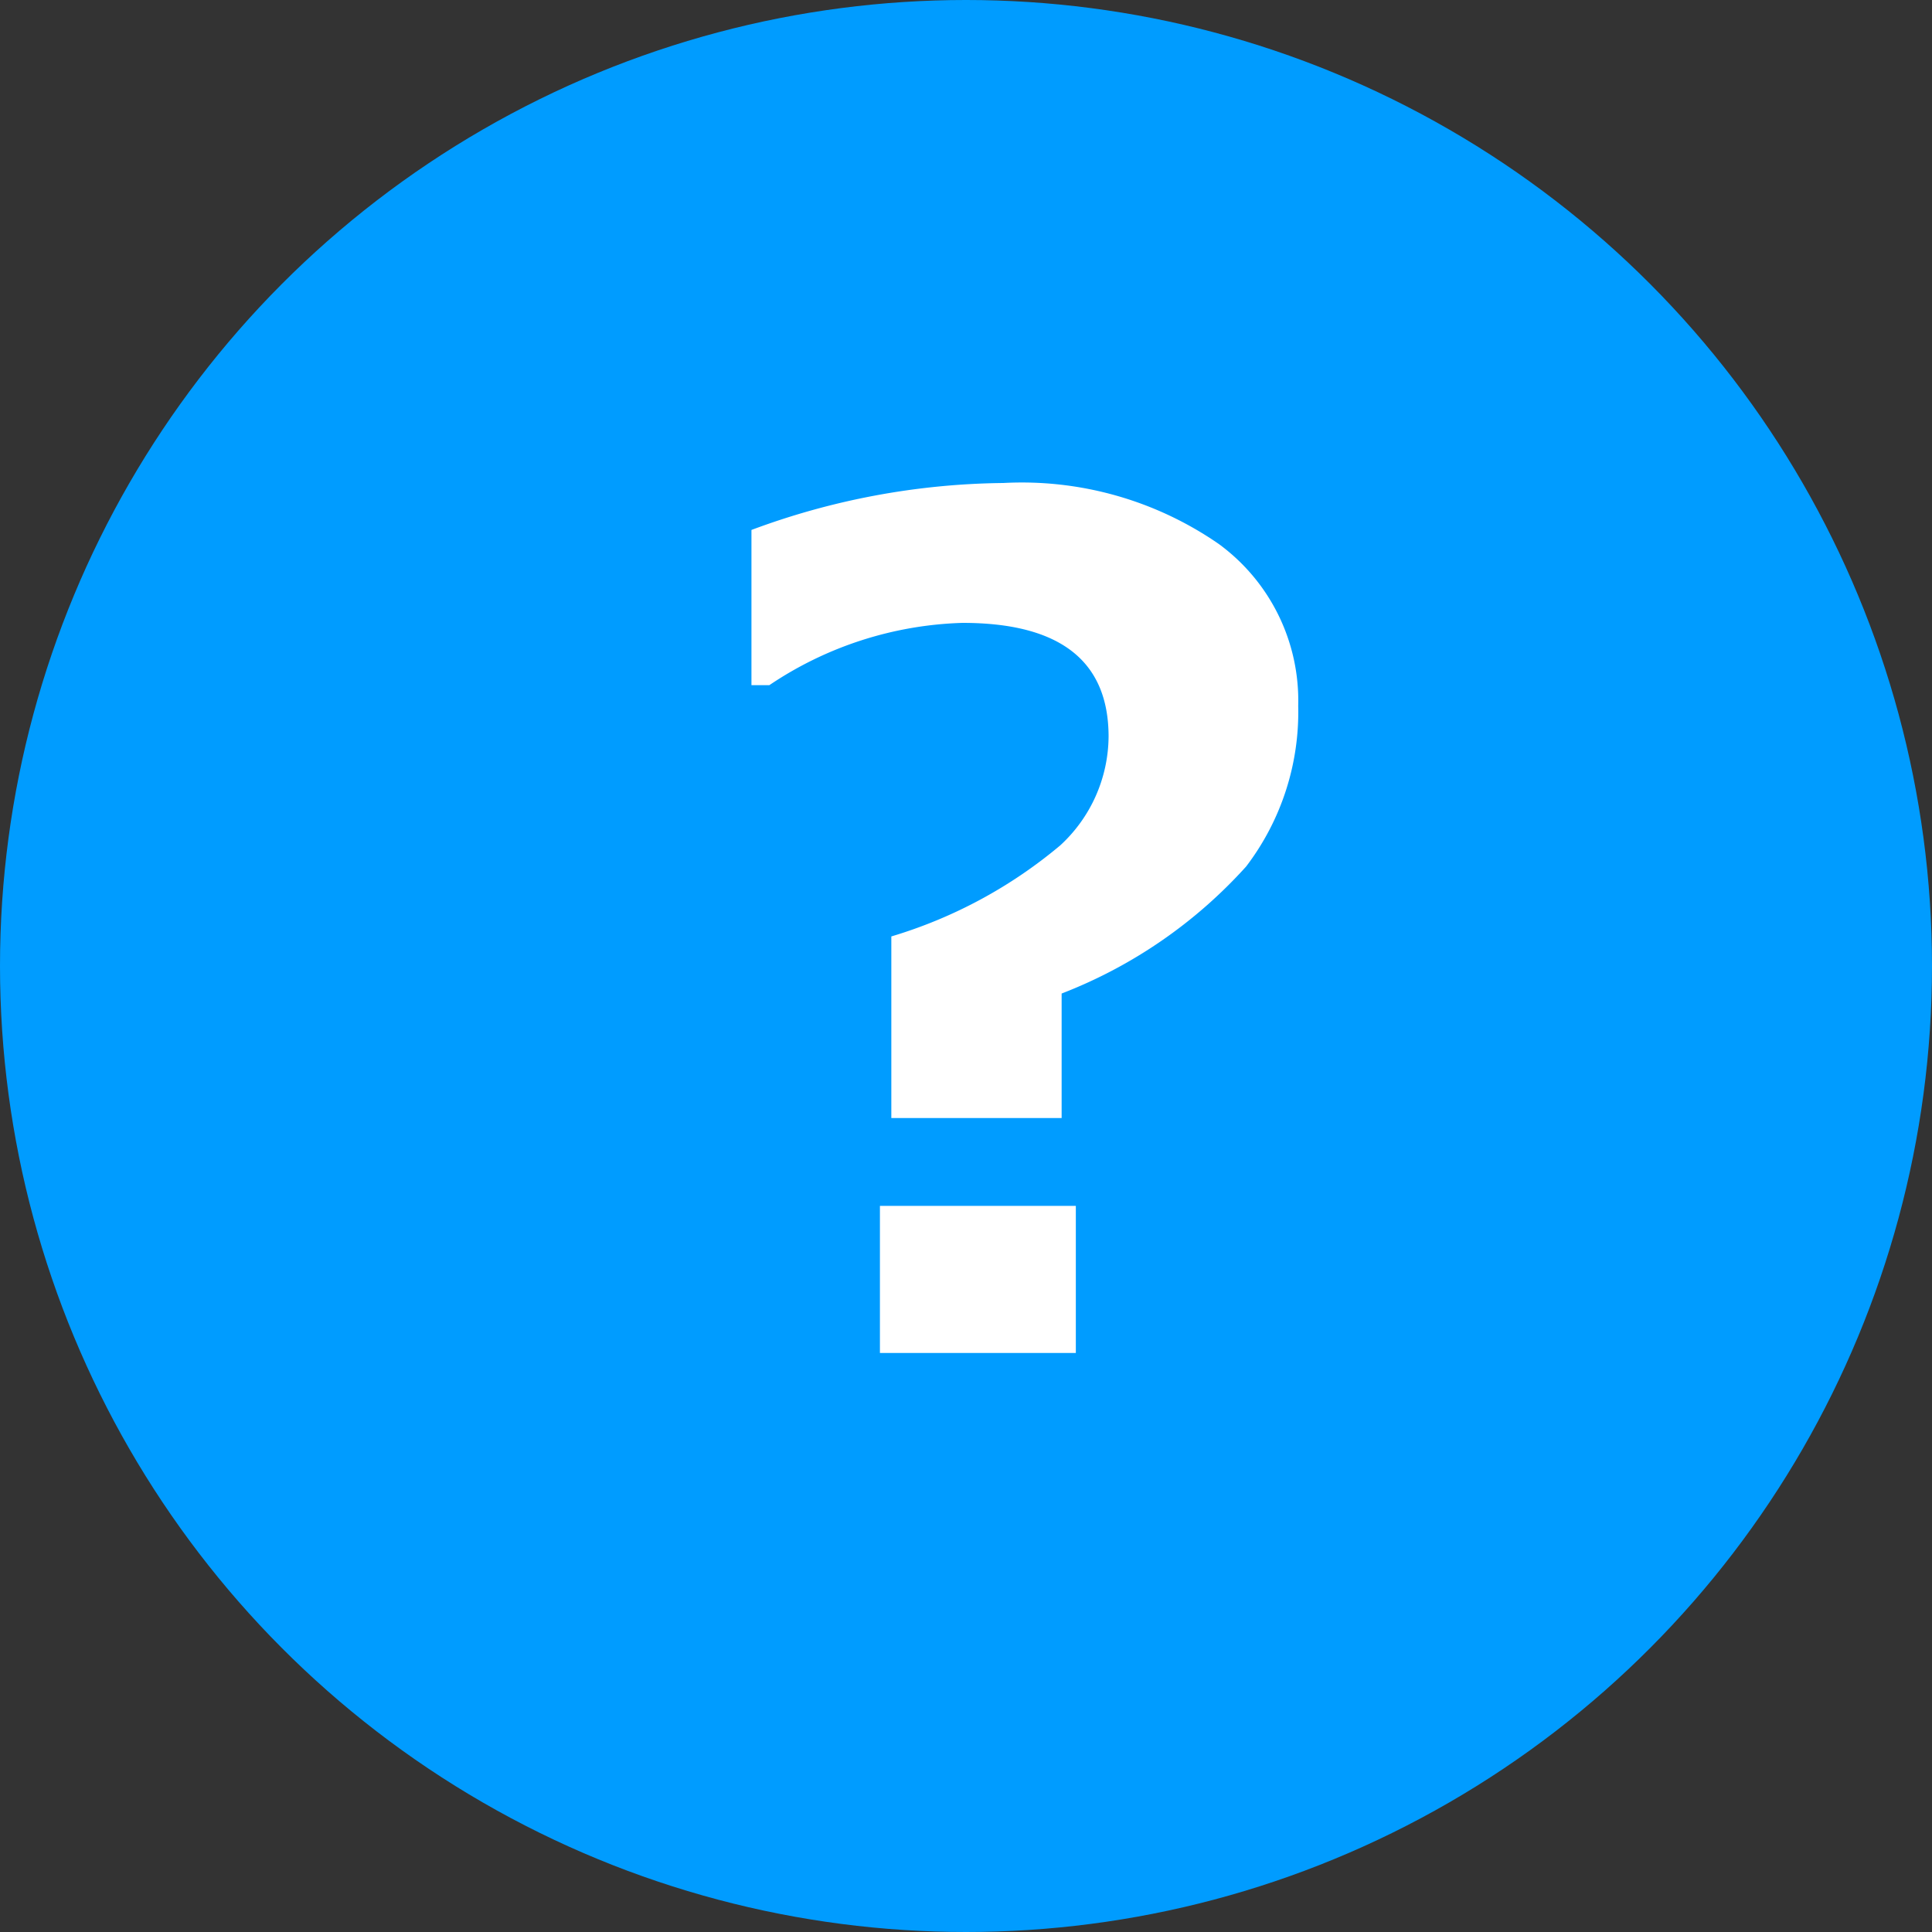
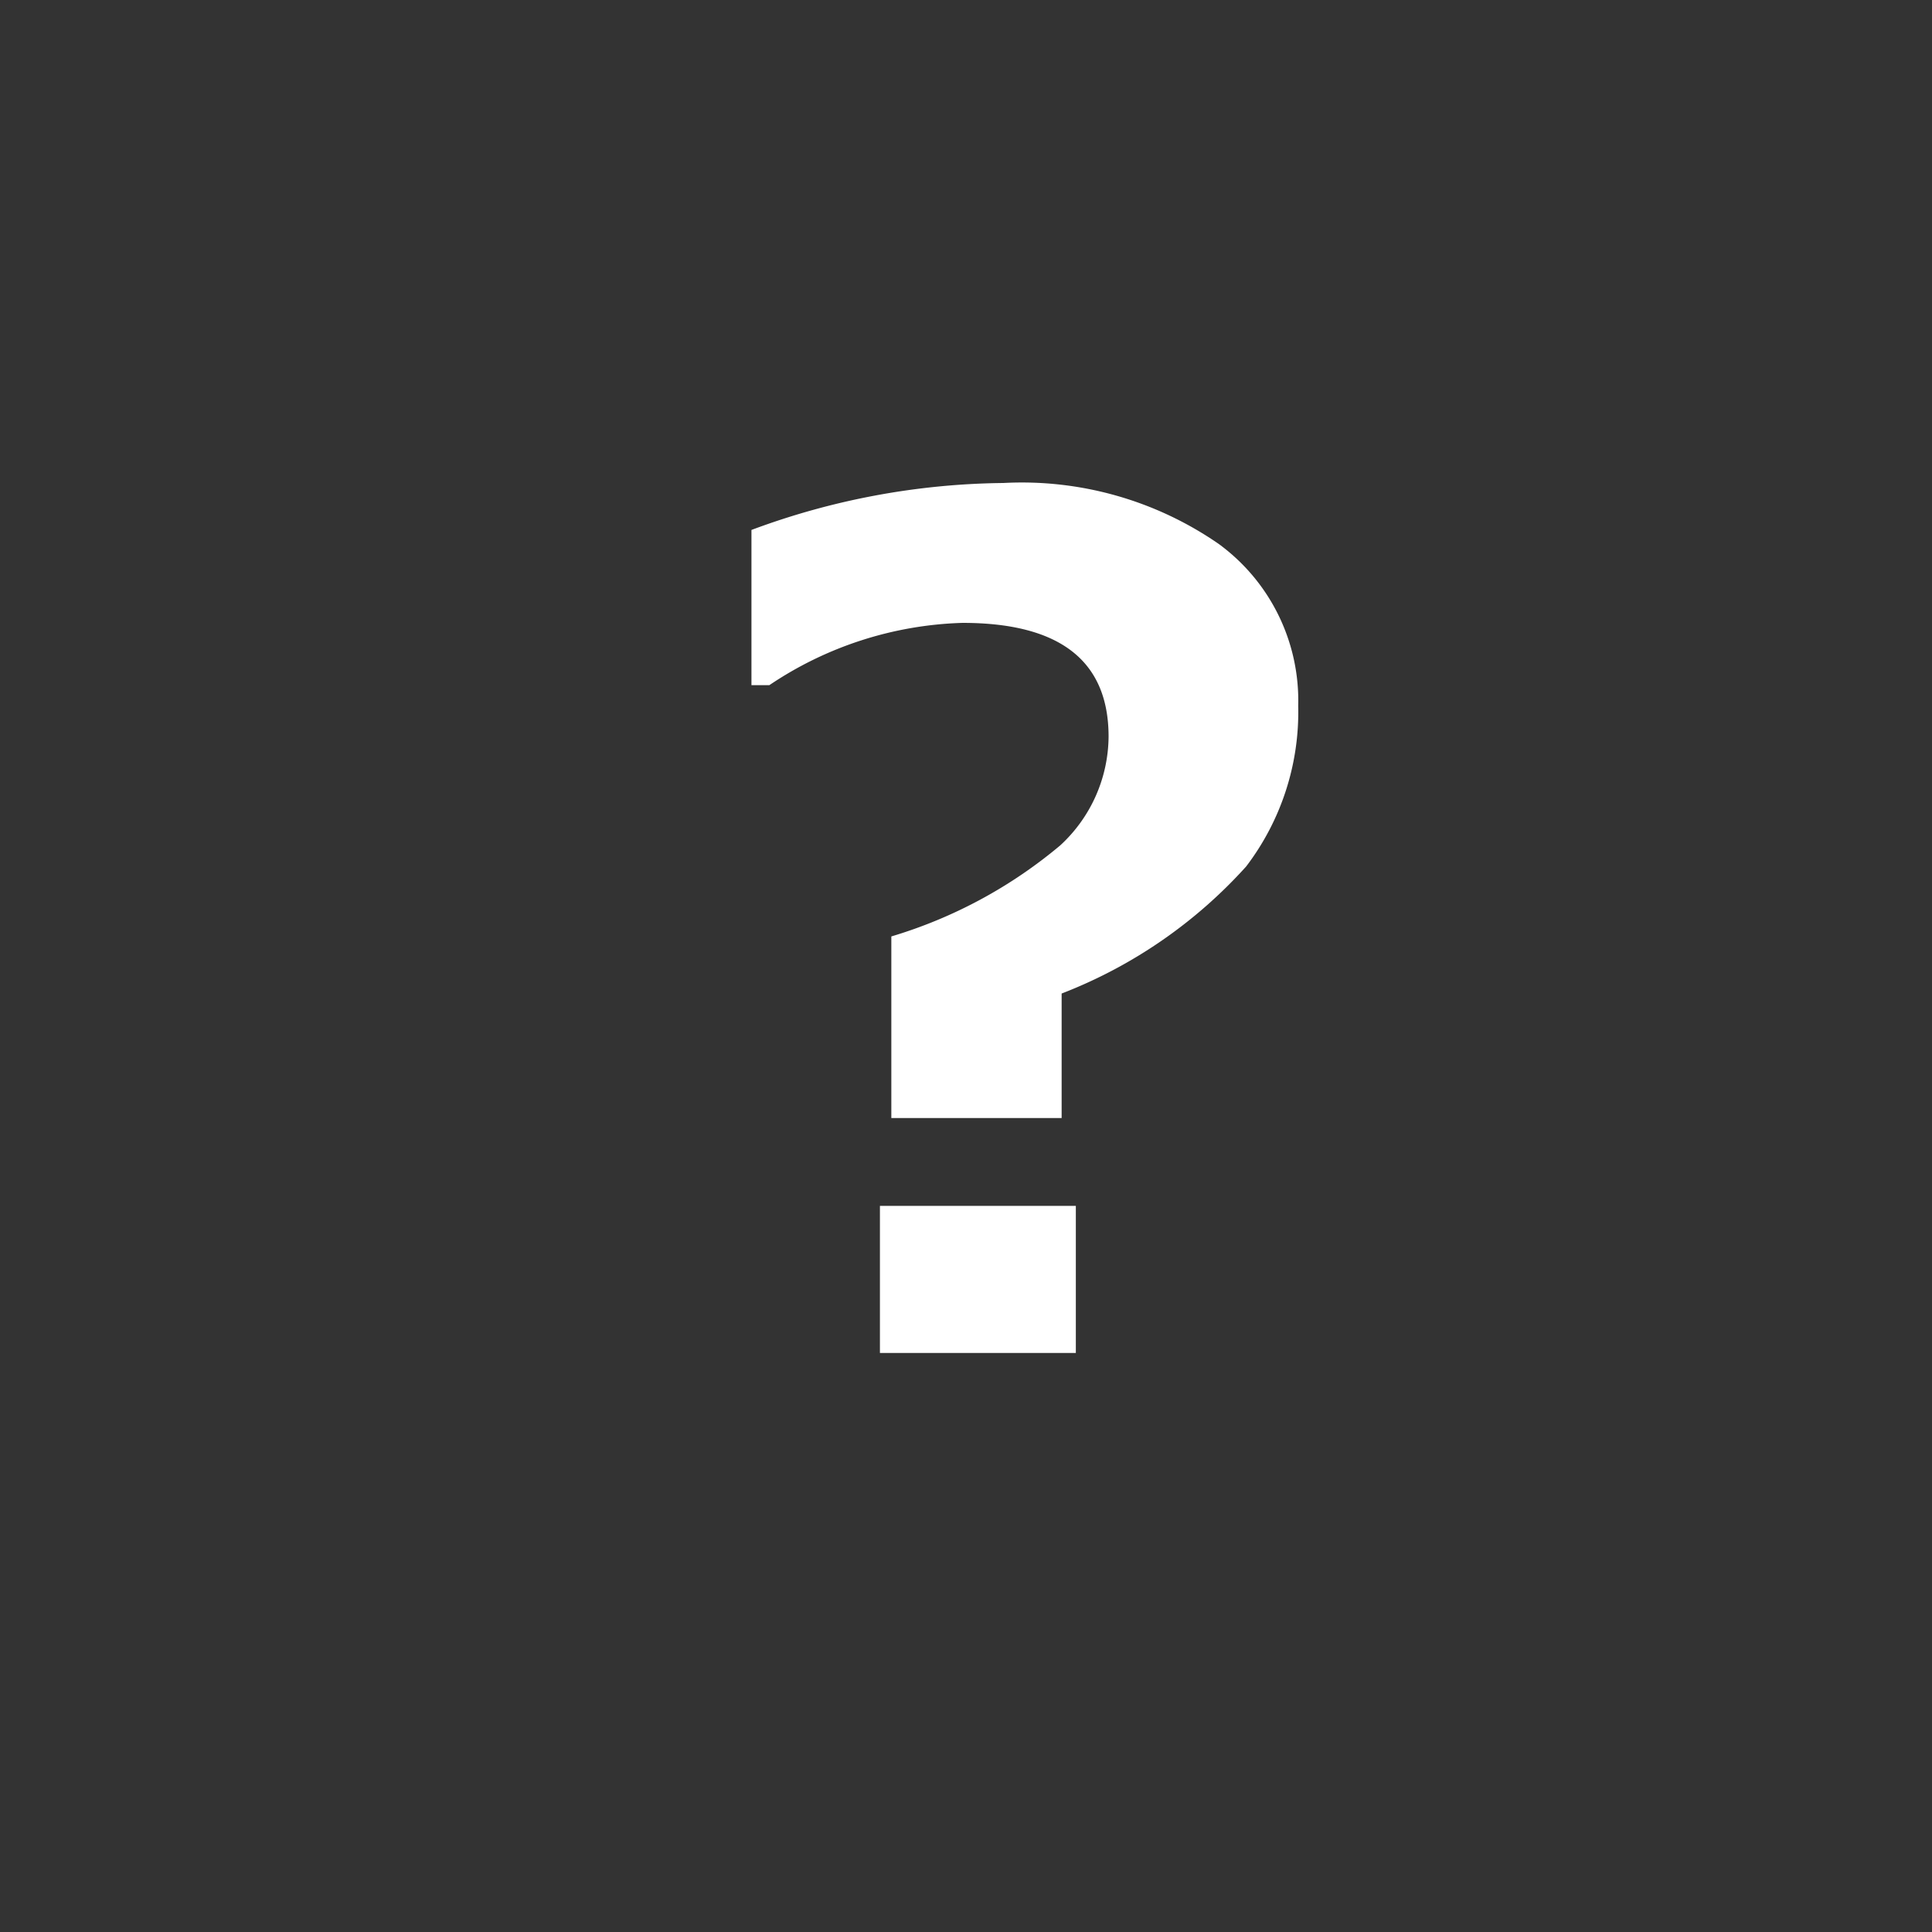
<svg xmlns="http://www.w3.org/2000/svg" width="20" height="20" viewBox="0 0 20 20">
  <rect x="0" y="0" width="20" height="20" fill="#333333" stroke="none" />
-   <circle cx="10" cy="10" r="10" fill="#009CFF" />
  <path d="M3.99-3.721v1.289H2.227V-4.312a4.9,4.9,0,0,0,1.749-.943,1.544,1.544,0,0,0,.5-1.125q0-1.178-1.512-1.178a3.773,3.773,0,0,0-2,.645H.779V-8.52a7.664,7.664,0,0,1,2.607-.486,3.582,3.582,0,0,1,2.229.63A2.008,2.008,0,0,1,6.439-6.7,2.638,2.638,0,0,1,5.9-5.036,4.992,4.992,0,0,1,3.99-3.721ZM4.137,0H2.109V-1.523H4.137Z" transform="translate(7 14.006)" fill="#fff" />
</svg>